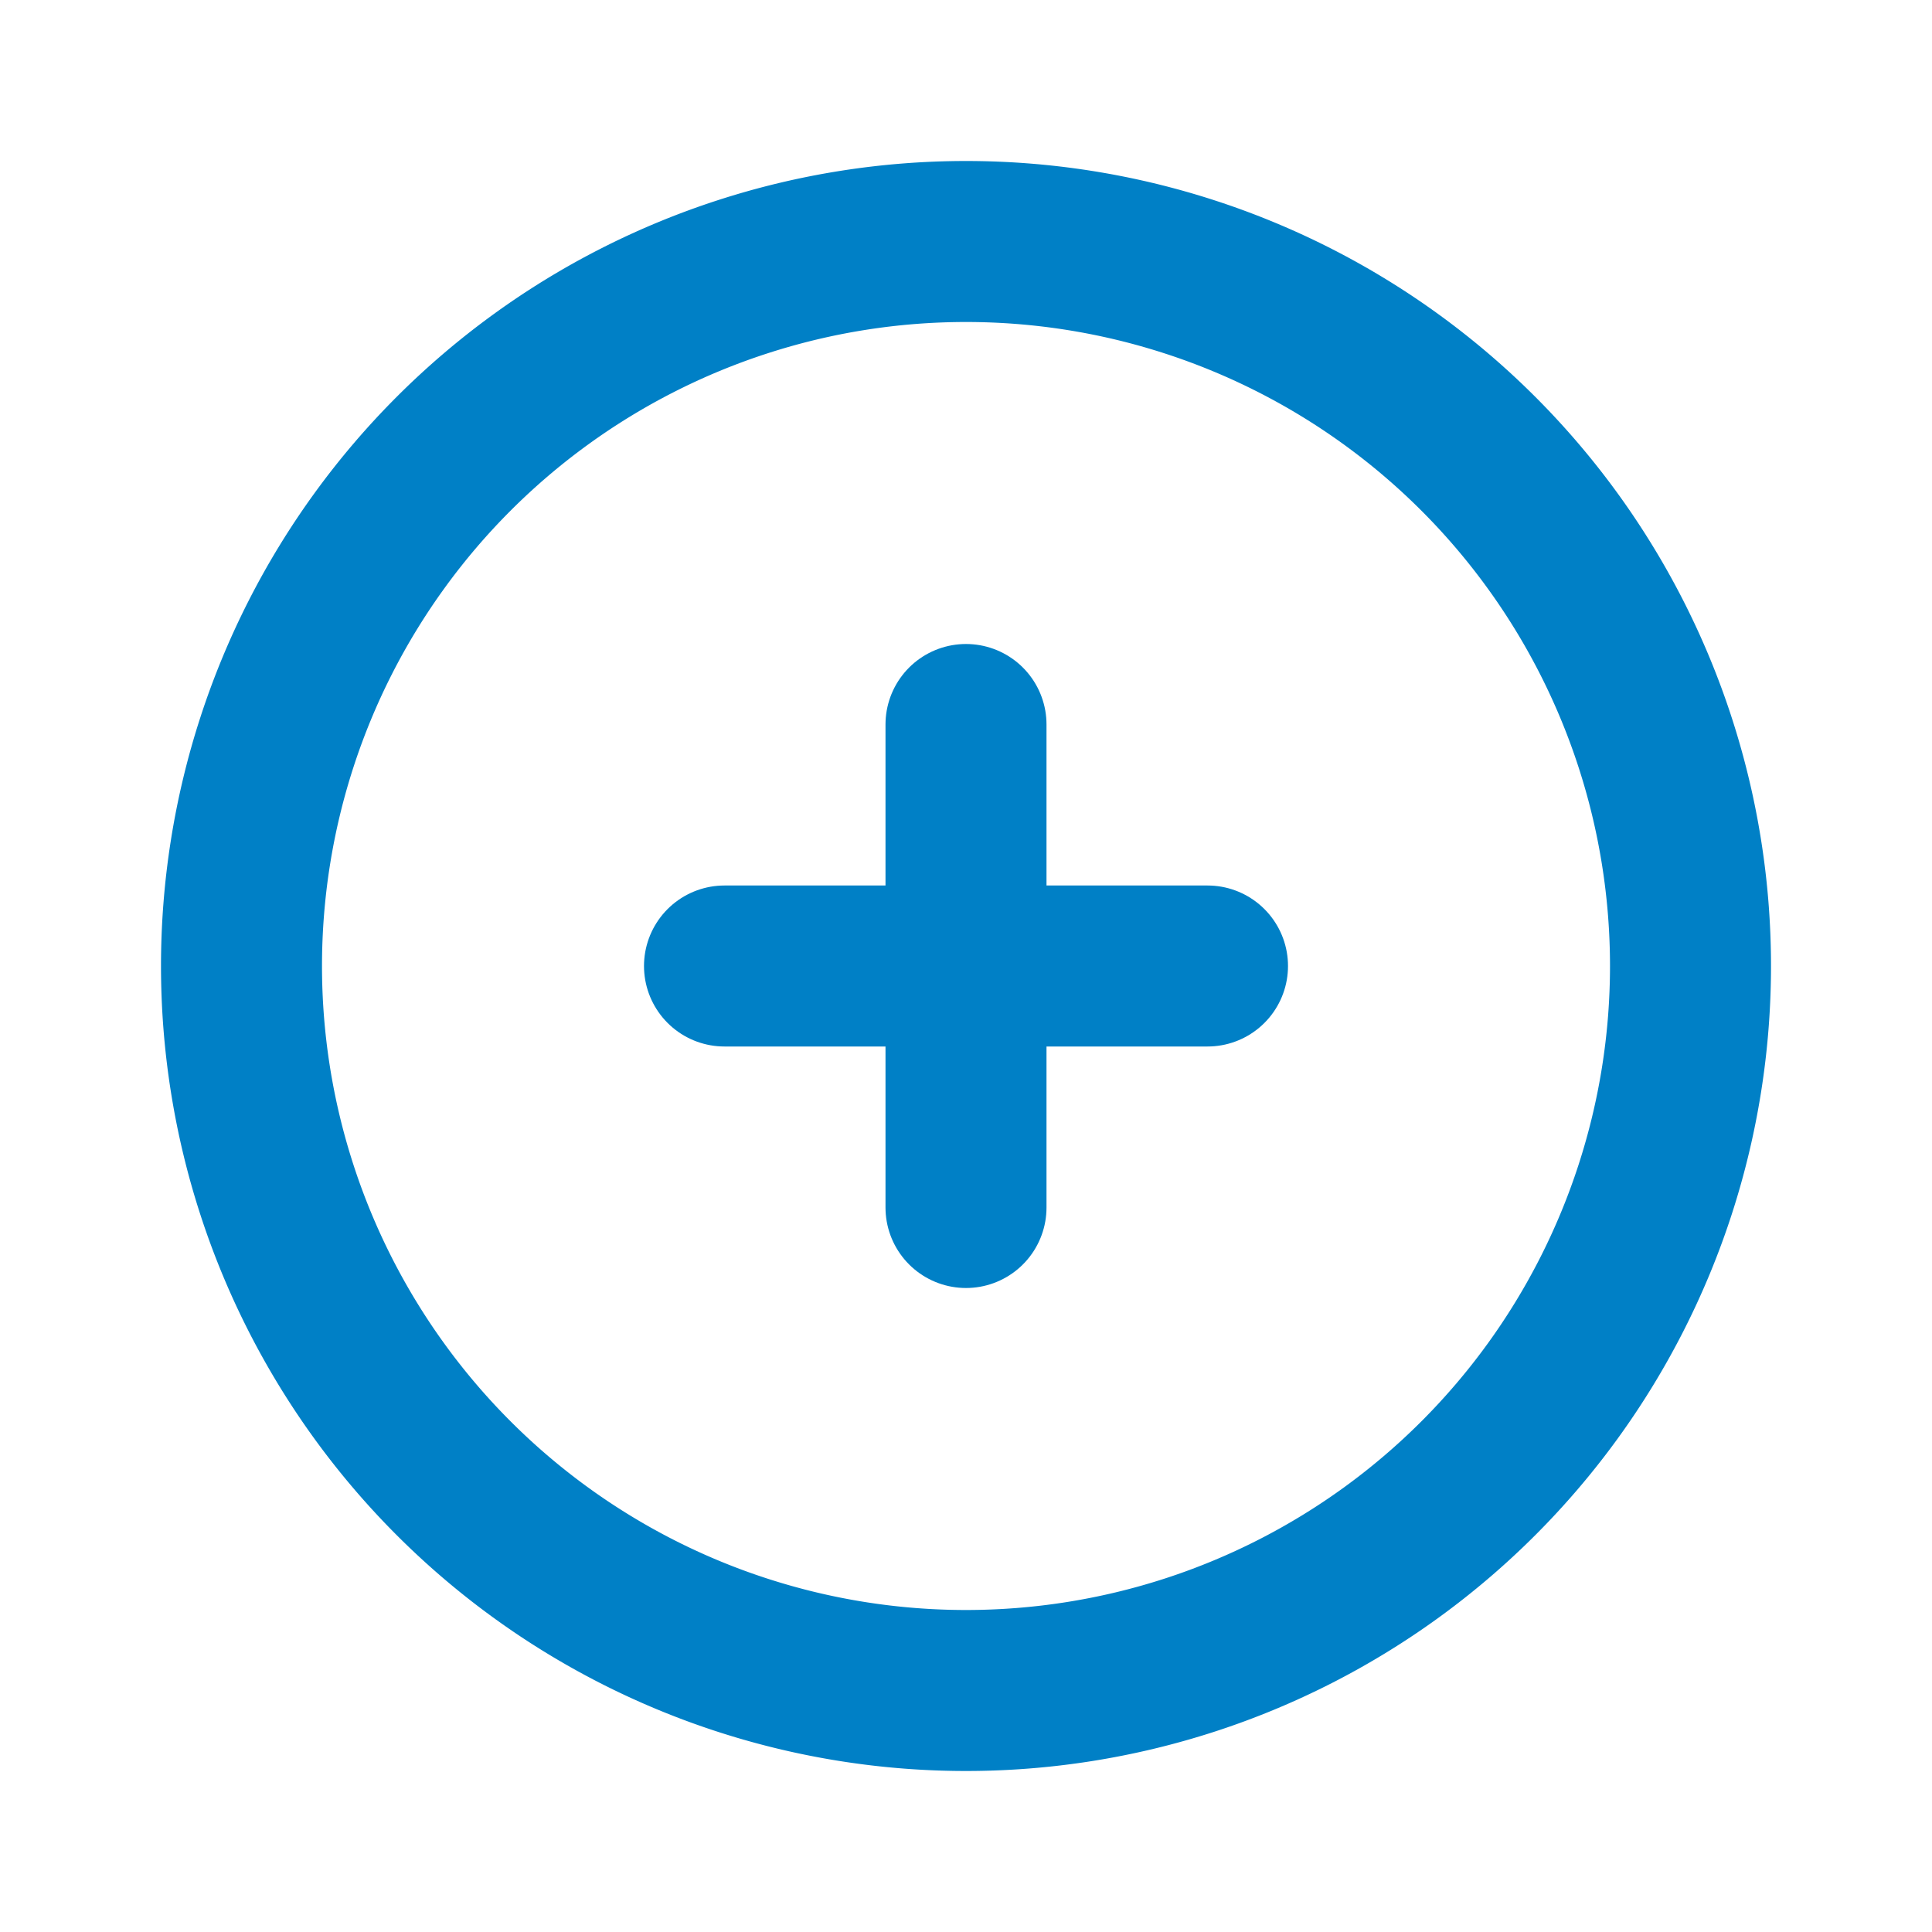
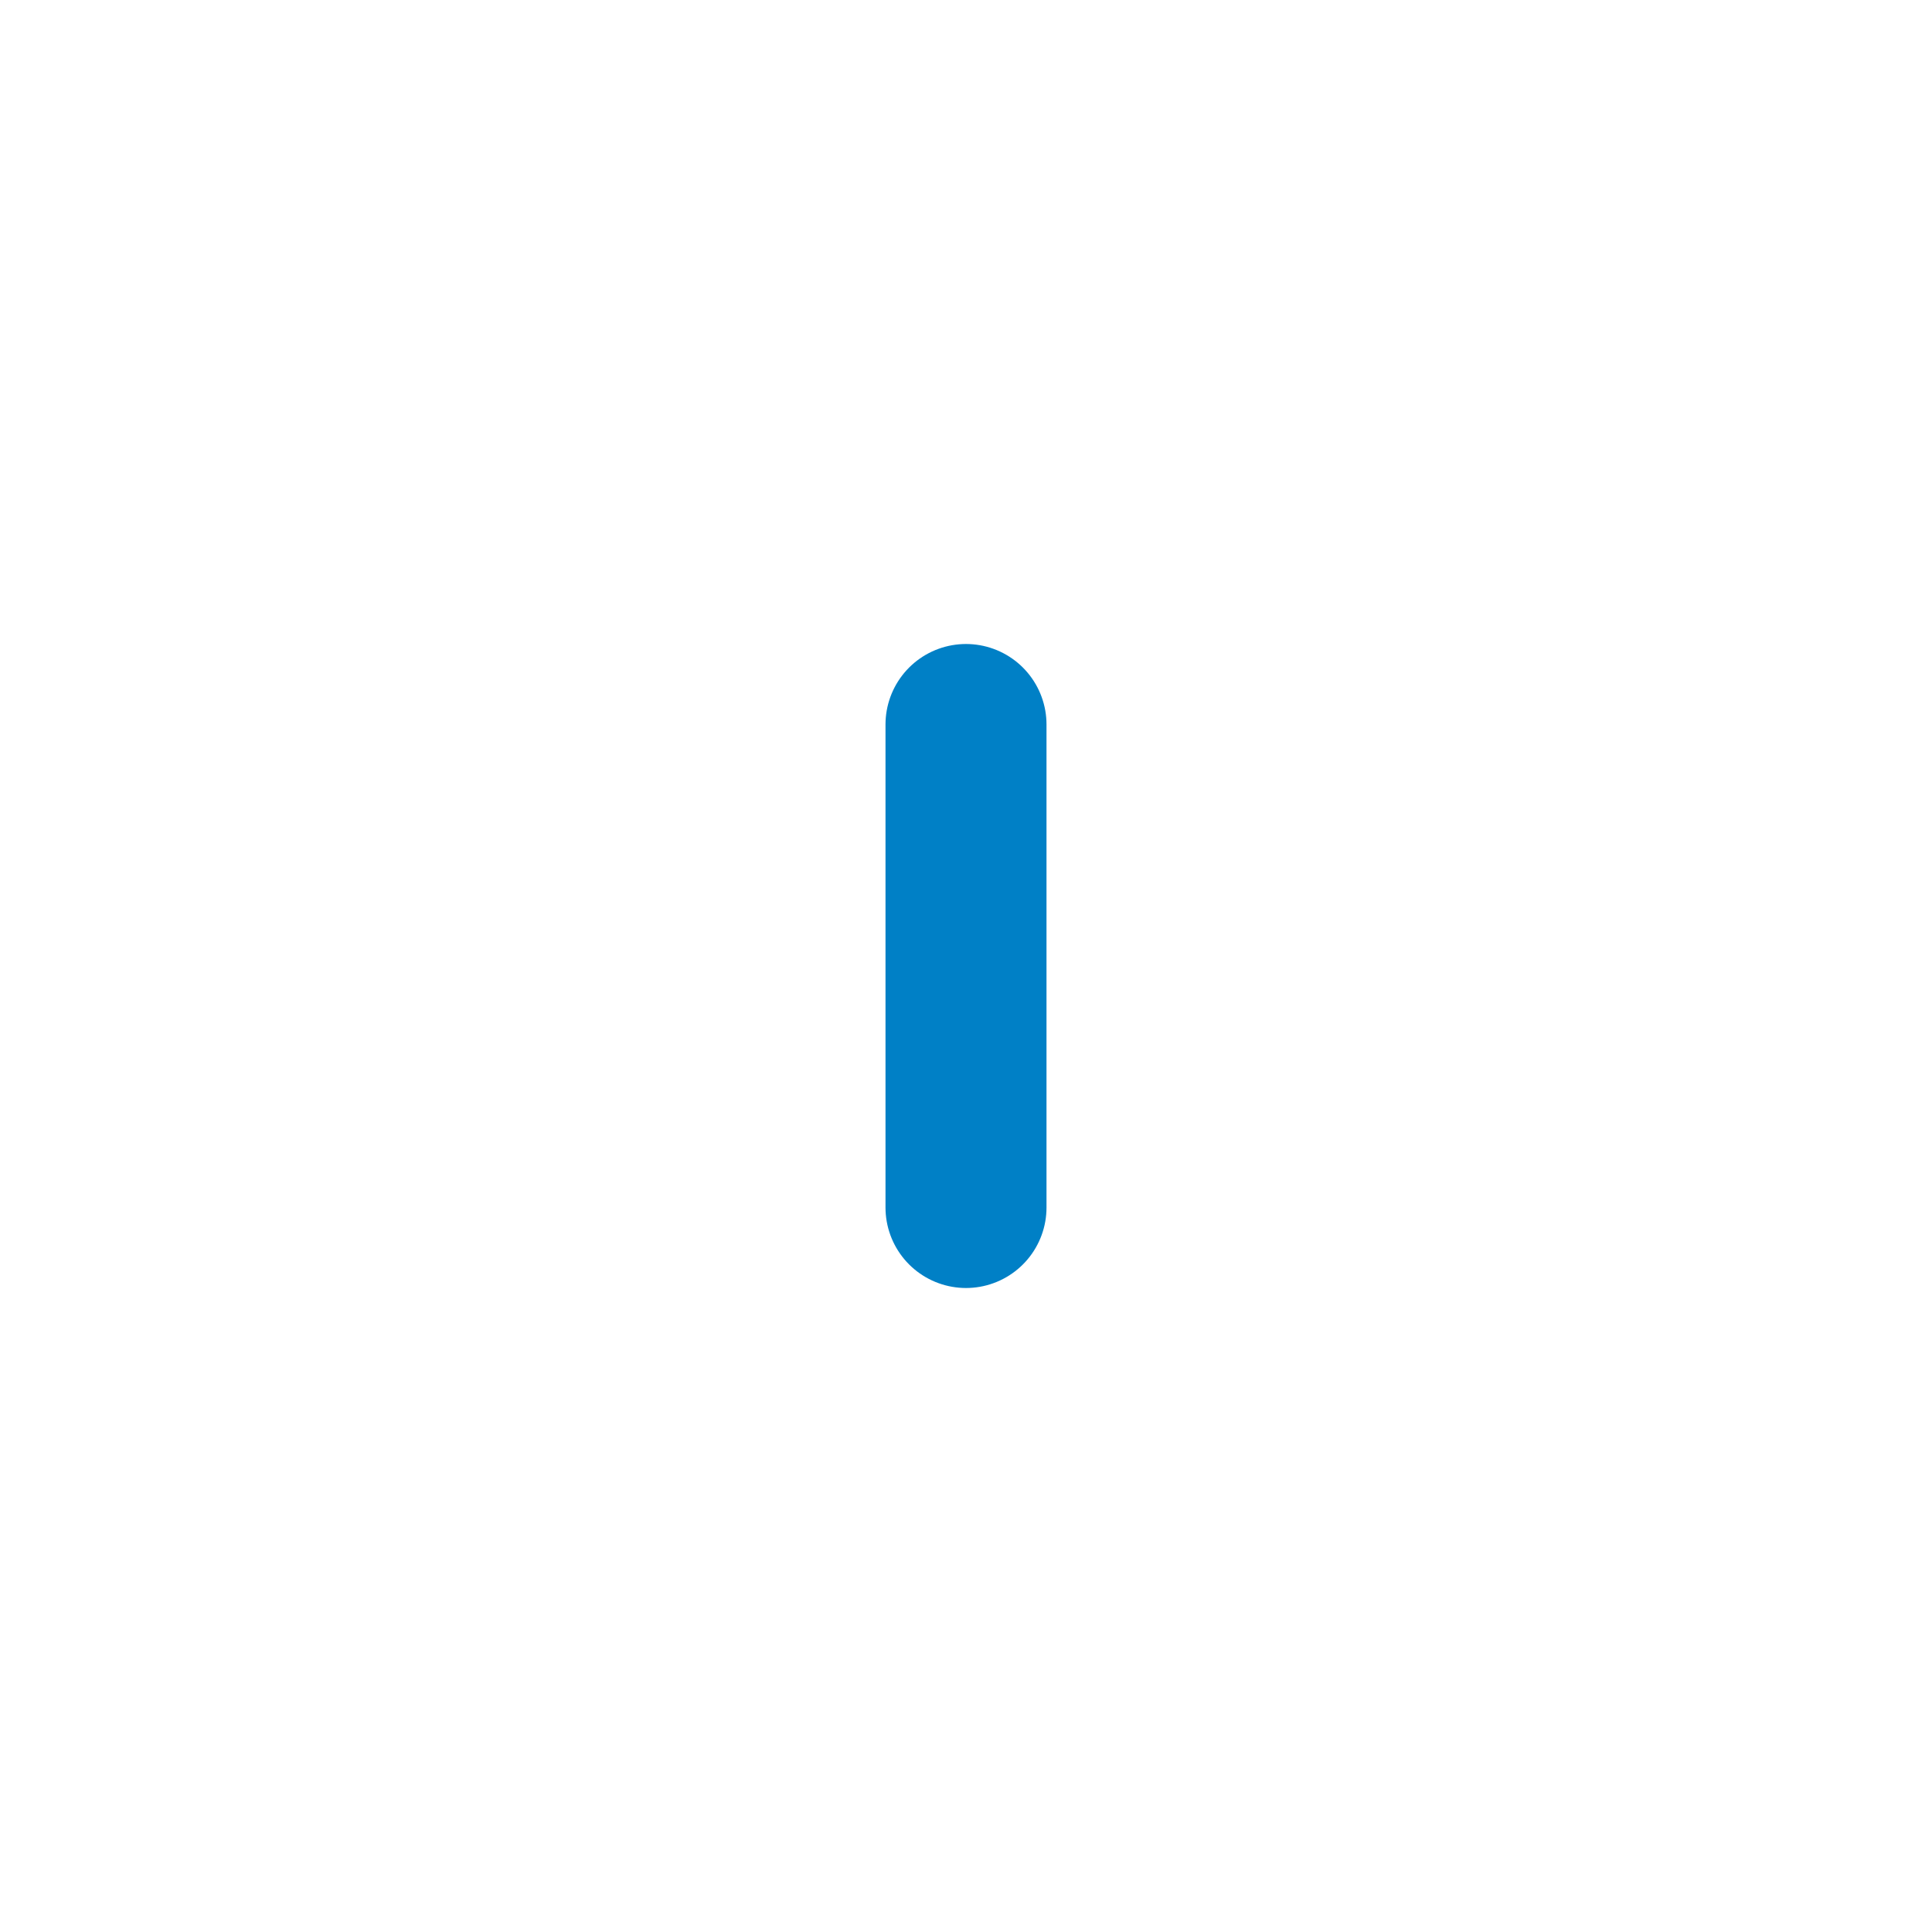
<svg xmlns="http://www.w3.org/2000/svg" class="icon icon-tabler icon-tabler-circle-plus" width="20" height="20" viewBox="0 0 24 24" stroke-width="2" stroke="#0080C6" fill="none" stroke-linecap="round" stroke-linejoin="round">
  <path stroke="none" d="M0 0h24v24H0z" fill="none" />
-   <path d="M3 12a9 9 0 1 0 18 0a9 9 0 0 0 -18 0" />
-   <path d="M9 12h6" />
  <path d="M12 9v6" />
</svg>